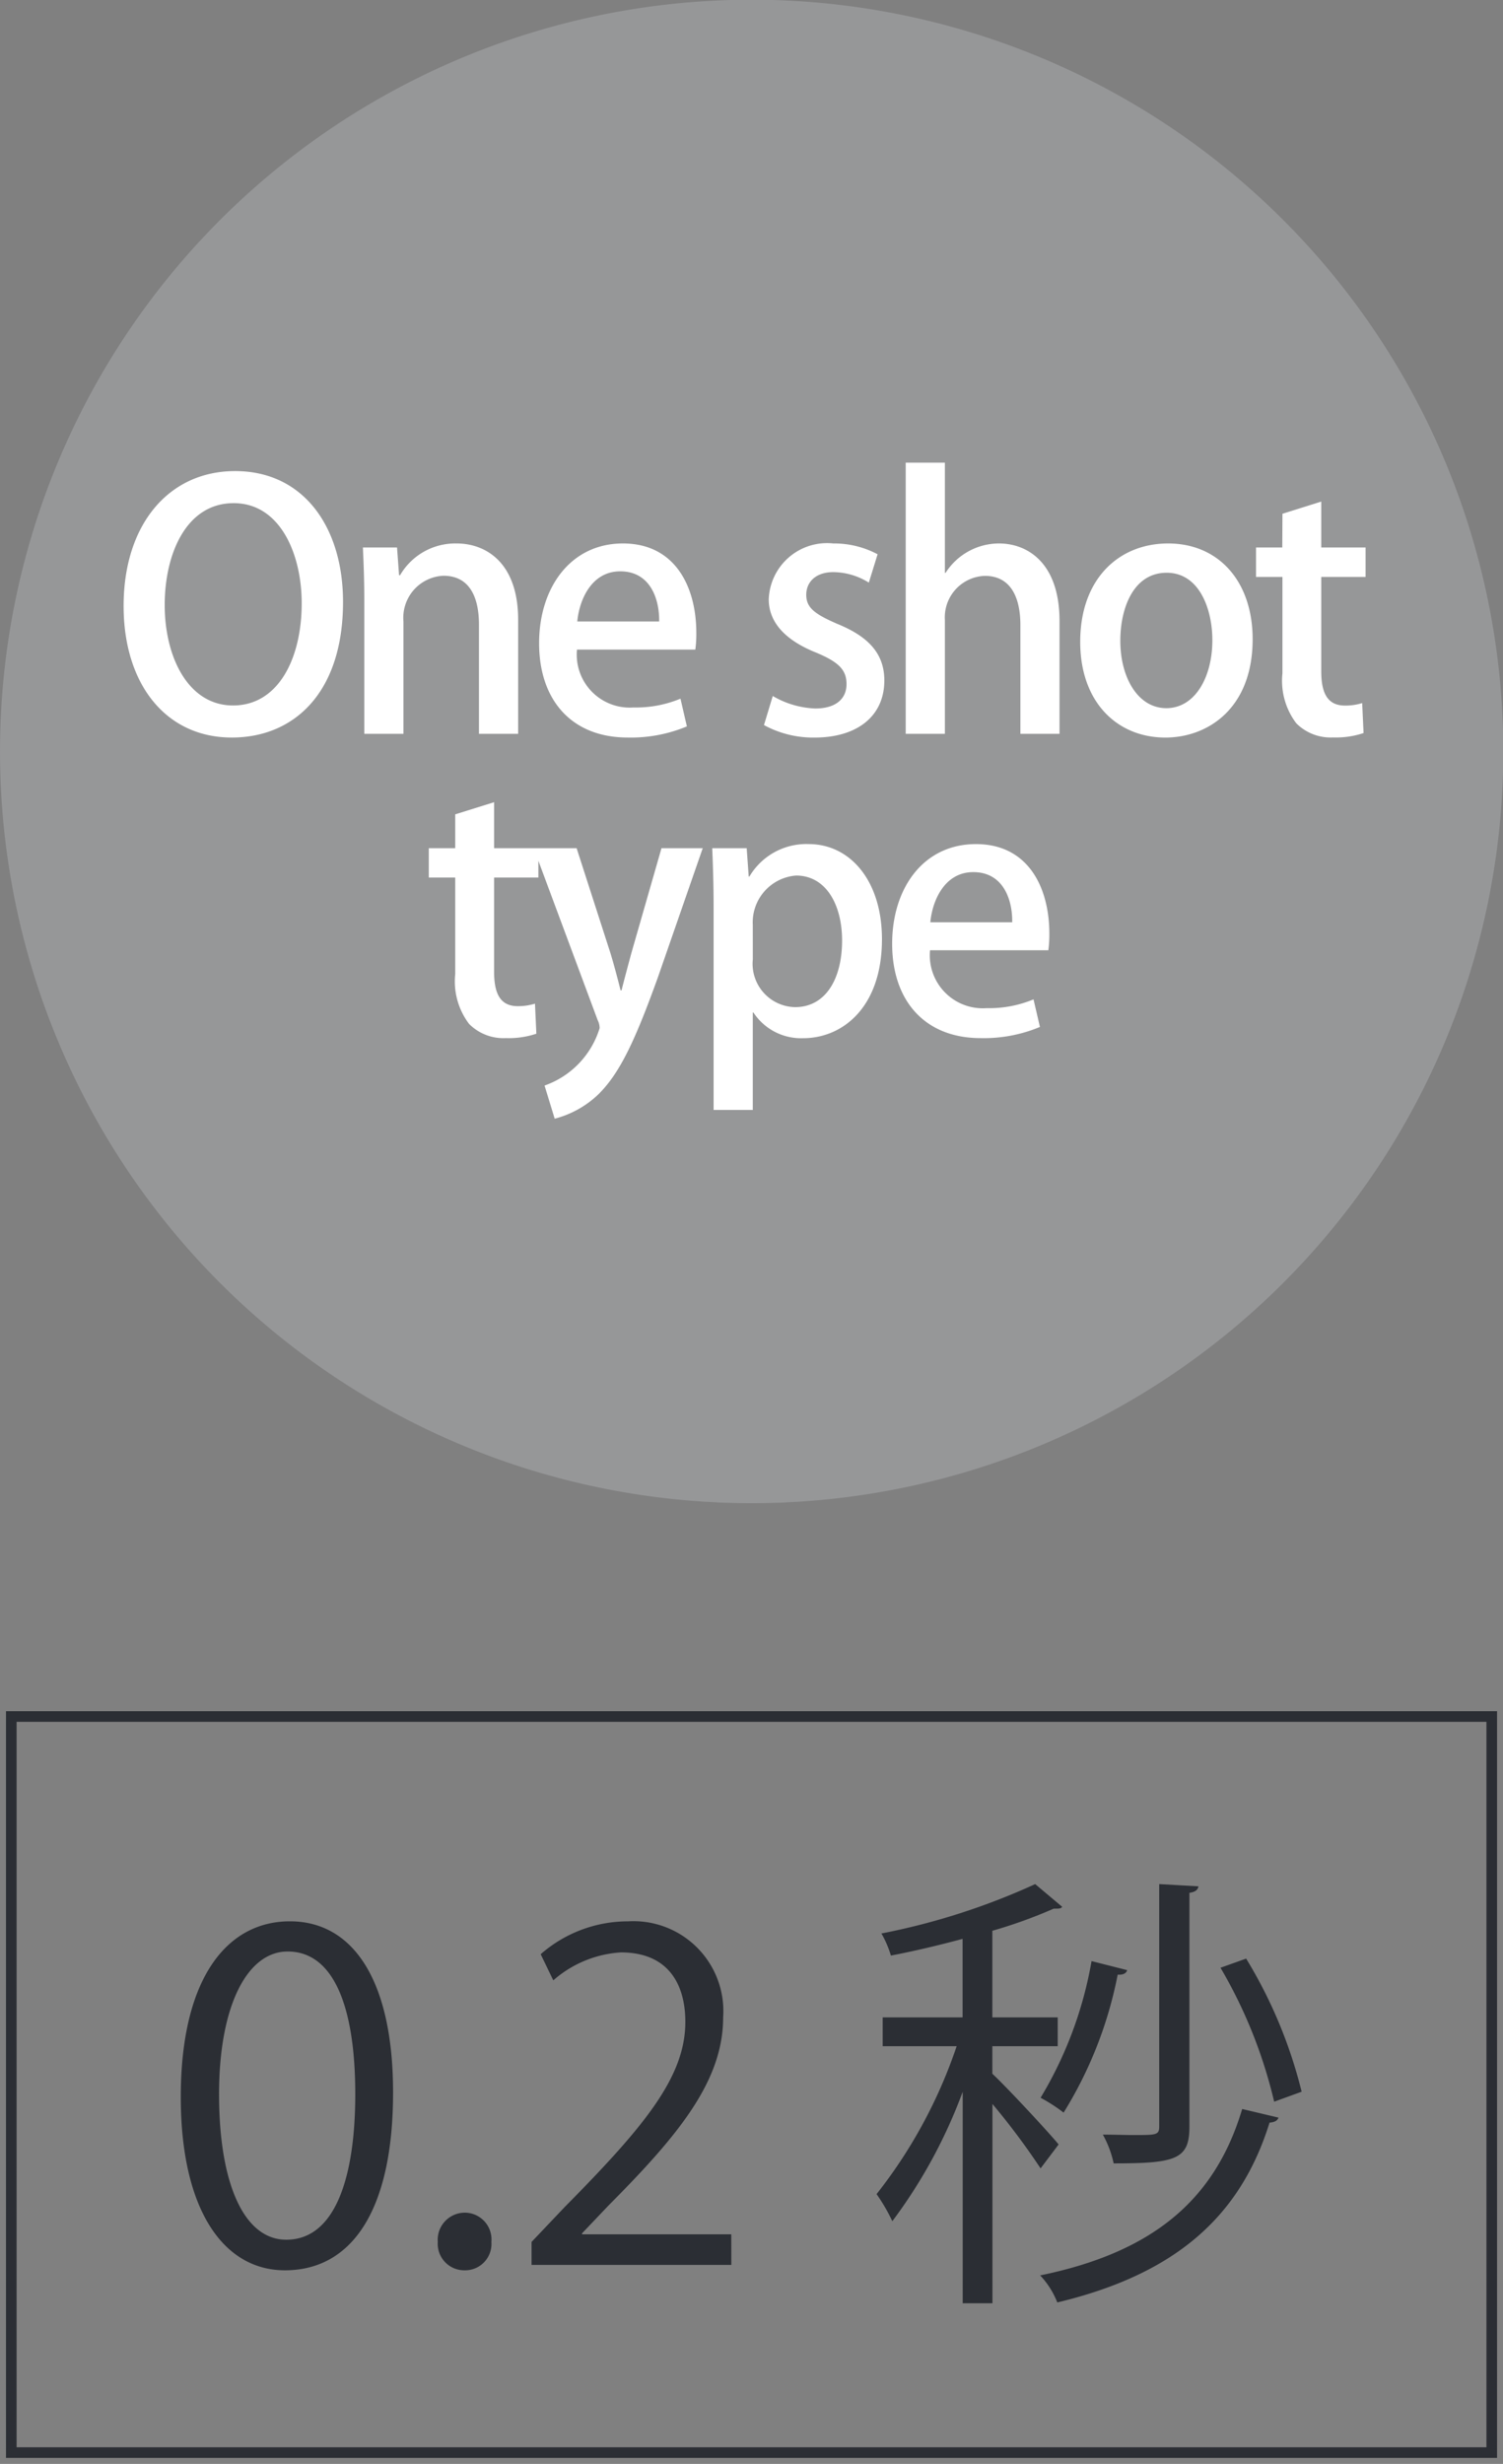
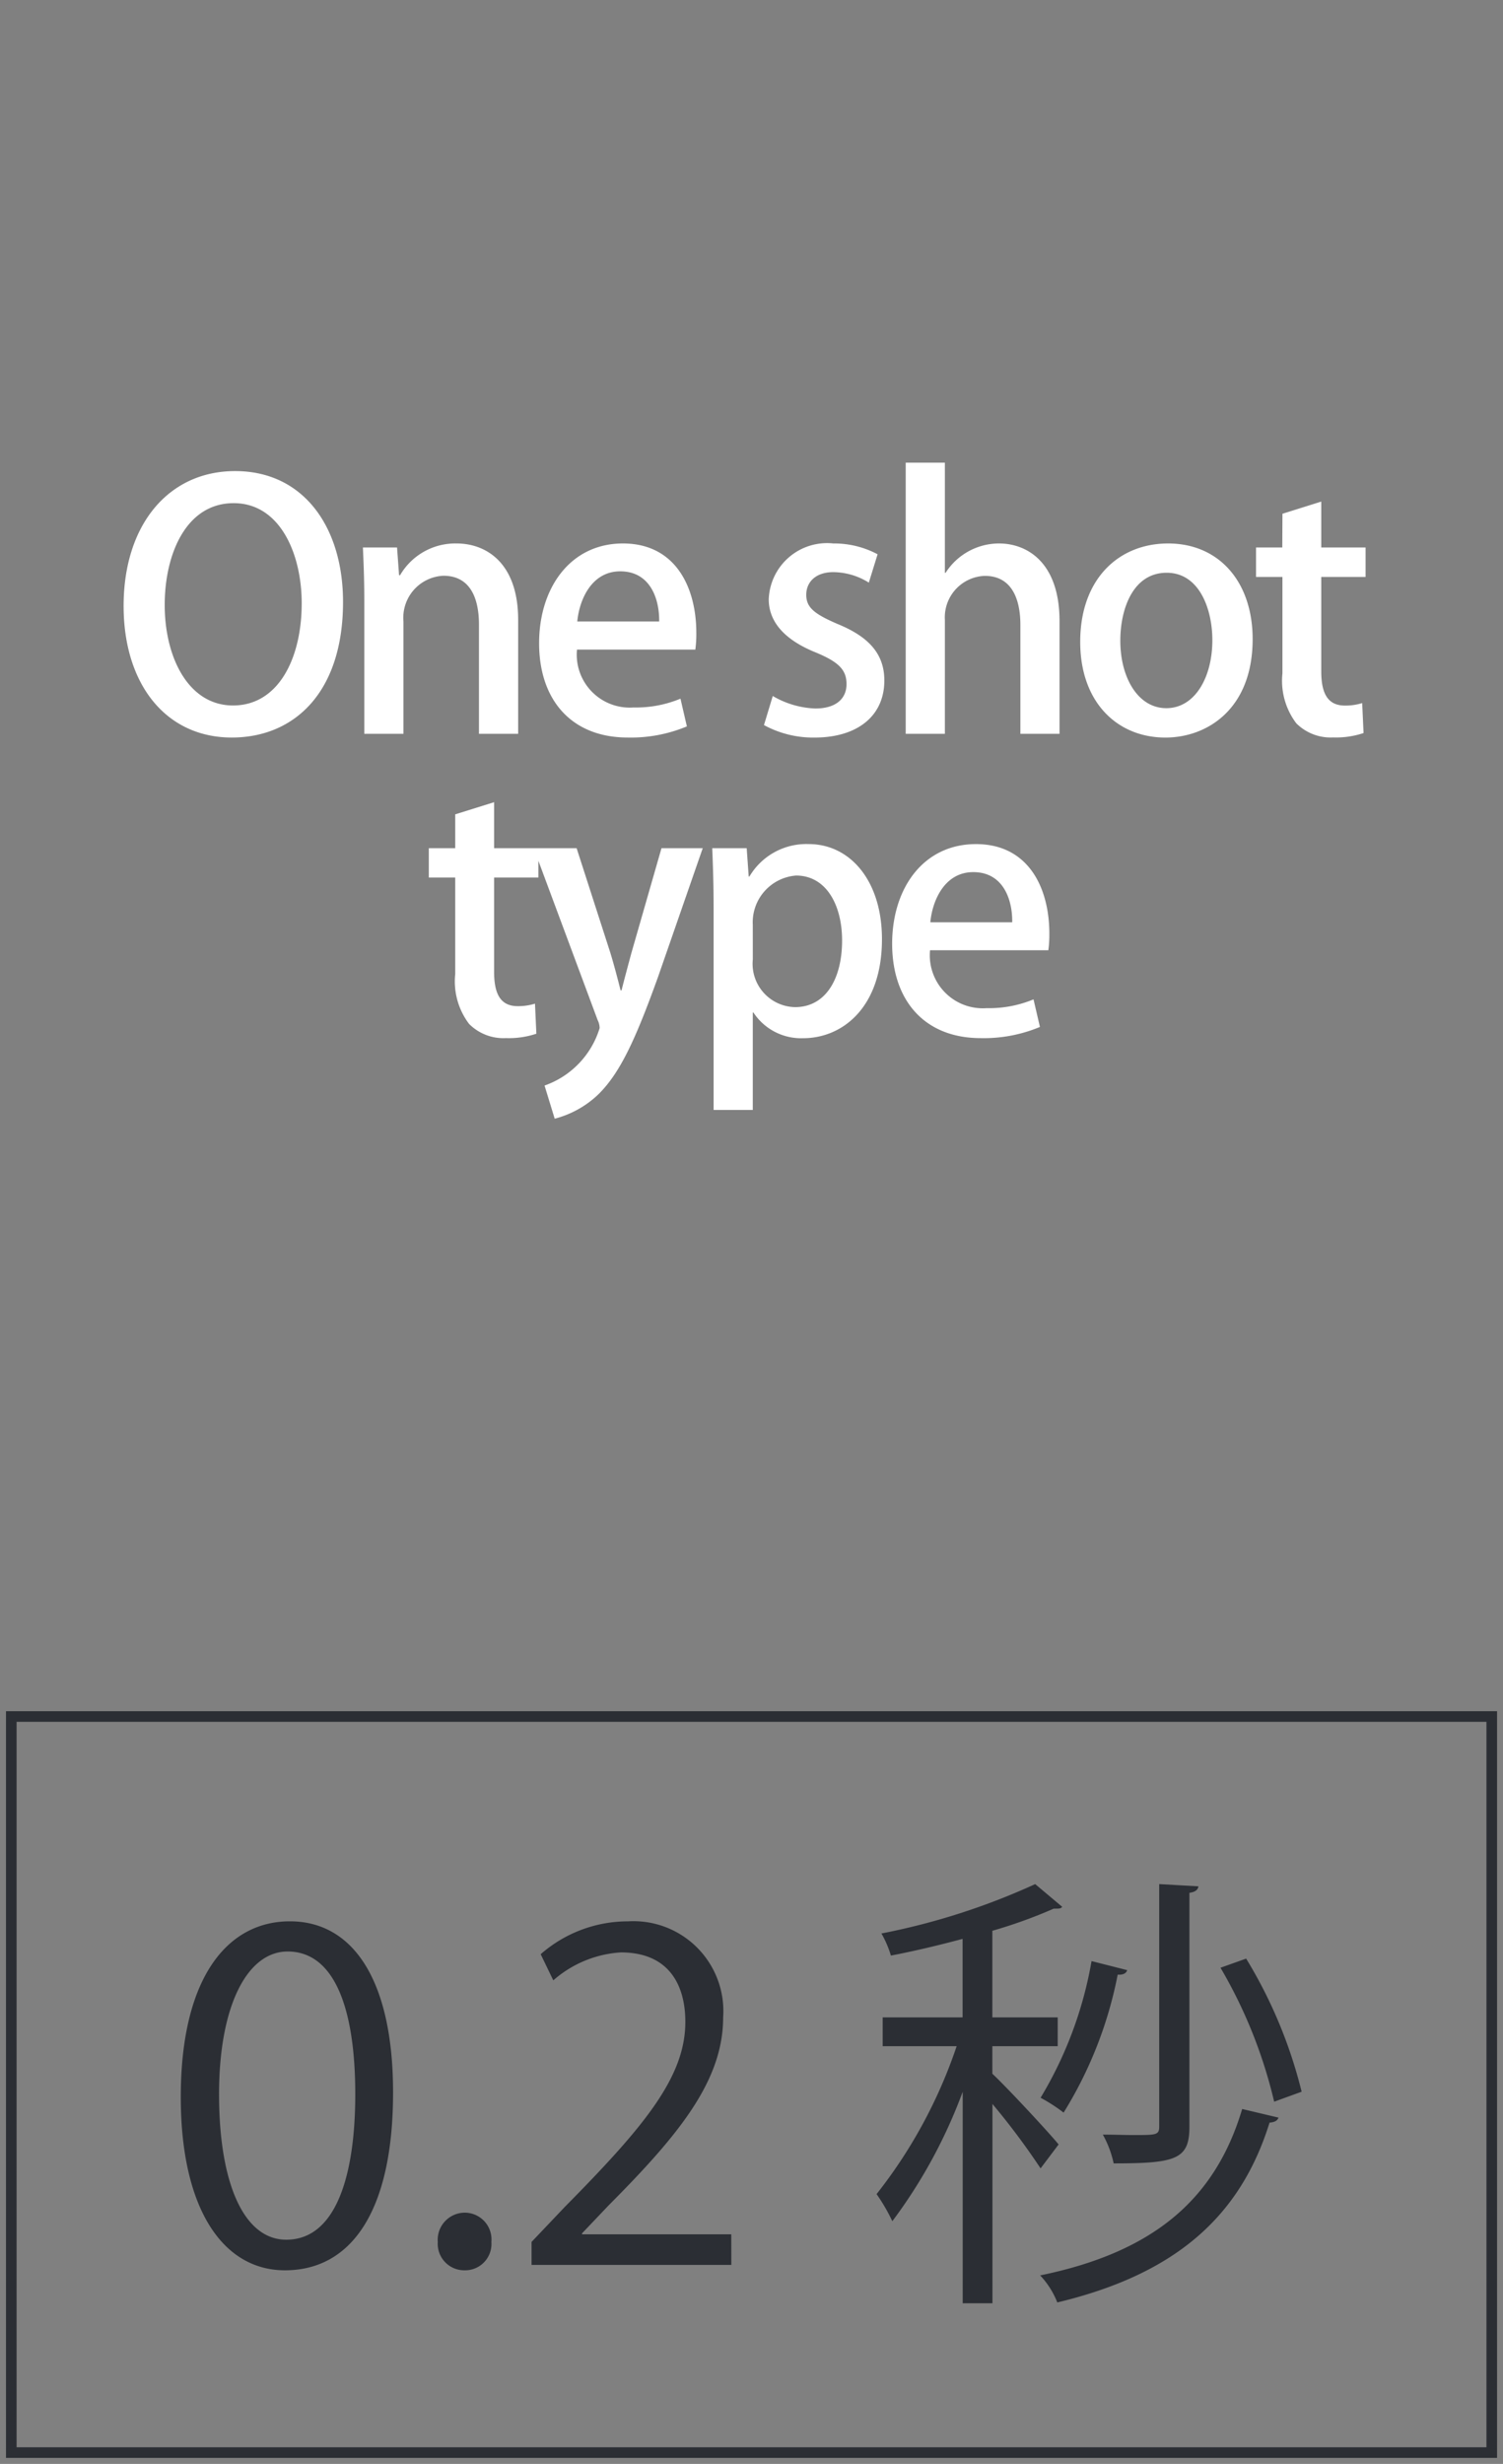
<svg xmlns="http://www.w3.org/2000/svg" width="60.189" height="98.658" viewBox="0 0 60.189 98.658">
  <rect x="0" y="0" width="60.189" height="98.658" fill="#808080" stroke="none" />
  <defs>
    <clipPath id="clip-path">
      <path id="パス_1914" data-name="パス 1914" d="M0,52.195H60.189V-46.463H0Z" transform="translate(0 46.463)" fill="none" />
    </clipPath>
    <clipPath id="clip-path-2">
      <rect id="長方形_914" data-name="長方形 914" width="98.41" height="77.177" fill="none" />
    </clipPath>
  </defs>
  <g id="exp_03_04" transform="translate(0 46.463)">
    <g id="グループ_4951" data-name="グループ 4951" transform="translate(0 -46.463)" clip-path="url(#clip-path)">
      <g id="グループ_4947" data-name="グループ 4947" transform="translate(-19.11 -14.865)" opacity="0.6">
        <g id="グループ_4946" data-name="グループ 4946">
          <g id="グループ_4945" data-name="グループ 4945" clip-path="url(#clip-path-2)">
            <g id="グループ_4944" data-name="グループ 4944" transform="translate(19.111 14.863)">
-               <path id="パス_1909" data-name="パス 1909" d="M15.921,31.844A30.1,30.1,0,1,0-14.173,1.75,30.095,30.095,0,0,0,15.921,31.844" transform="translate(14.173 28.347)" fill="#a5a6a9" />
-             </g>
+               </g>
          </g>
        </g>
      </g>
      <g id="グループ_4948" data-name="グループ 4948" transform="translate(17.175 32.121)">
        <path id="パス_1910" data-name="パス 1910" d="M.558.974H-.5V2.15H.558v3.86a2.82,2.82,0,0,0,.554,2,1.938,1.938,0,0,0,1.476.569,3.466,3.466,0,0,0,1.219-.176L3.752,7.2a2.307,2.307,0,0,1-.69.1c-.662,0-.947-.448-.947-1.37V2.15H3.888V.974H2.115V-.867L.558-.381Zm8.26,0-1.206,4.2c-.134.5-.285,1.057-.393,1.491h-.04c-.108-.433-.257-1-.406-1.491L5.419.974H3.7L6.26,7.854a.738.738,0,0,1,.081.325,3.527,3.527,0,0,1-2.206,2.3l.406,1.327a3.955,3.955,0,0,0,1.733-.96c.894-.868,1.516-2.249,2.4-4.7L10.47.974ZM12.311,2.11,12.23.974H10.85c.028.665.055,1.435.055,2.41v8.071h1.569v-3.9H12.5a2.282,2.282,0,0,0,1.992,1.028c1.573,0,3.155-1.232,3.155-3.966C17.647,2.3,16.39.81,14.711.81a2.646,2.646,0,0,0-2.372,1.3Zm.163,1.937A1.88,1.88,0,0,1,14.207,2.07c1.206,0,1.843,1.178,1.843,2.6,0,1.544-.662,2.669-1.883,2.669a1.735,1.735,0,0,1-1.692-1.911ZM23.716,7.028a4.644,4.644,0,0,1-1.883.352,2.121,2.121,0,0,1-2.261-2.319H24.31a4.615,4.615,0,0,0,.04-.662c0-1.841-.839-3.588-2.937-3.588C19.3.81,18.055,2.583,18.055,4.8c0,2.276,1.3,3.78,3.548,3.78a5.828,5.828,0,0,0,2.37-.448ZM19.584,3.94c.081-.868.569-2.007,1.72-2.007,1.206,0,1.573,1.111,1.559,2.007Z" transform="translate(0.497 0.867)" fill="#fff" />
      </g>
      <g id="グループ_4949" data-name="グループ 4949" transform="translate(4.946 18.525)">
        <path id="パス_1911" data-name="パス 1911" d="M2.364.179C-.291.179-2.1,2.317-2.1,5.58c0,3.13,1.69,5.268,4.332,5.268,2.52,0,4.455-1.826,4.455-5.429,0-2.981-1.569-5.24-4.319-5.24M2.308,1.463c1.858,0,2.724,2.032,2.724,4.009,0,2.208-.934,4.092-2.75,4.092C.495,9.564-.454,7.64-.454,5.54c0-2.032.854-4.077,2.762-4.077M13.7,6.137c0-2.3-1.3-3.06-2.463-3.06A2.558,2.558,0,0,0,8.971,4.349h-.04L8.85,3.238H7.483c.028.637.055,1.274.055,2.1V10.7H9.107V6.2a1.682,1.682,0,0,1,1.6-1.83c1.07,0,1.423.894,1.423,1.951V10.7H13.7Zm6.5,3.155a4.644,4.644,0,0,1-1.883.352,2.12,2.12,0,0,1-2.261-2.317h4.739a4.615,4.615,0,0,0,.04-.662c0-1.843-.839-3.588-2.939-3.588S14.539,4.85,14.539,7.071c0,2.276,1.3,3.777,3.548,3.777a5.832,5.832,0,0,0,2.37-.446ZM16.068,6.2c.081-.866.569-2.007,1.72-2.007,1.206,0,1.573,1.113,1.559,2.007ZM28.094,3.51a3.693,3.693,0,0,0-1.773-.433,2.336,2.336,0,0,0-2.586,2.234c0,.866.582,1.612,1.907,2.14.9.378,1.208.69,1.208,1.259s-.408.975-1.249.975a3.61,3.61,0,0,1-1.705-.5l-.352,1.164a4.113,4.113,0,0,0,2.03.5c1.694,0,2.79-.851,2.79-2.287,0-1.085-.65-1.762-1.881-2.264-.909-.393-1.246-.65-1.246-1.164s.38-.909,1.085-.909a2.722,2.722,0,0,1,1.421.42ZM35.38,6.19c0-2.355-1.3-3.113-2.423-3.113a2.542,2.542,0,0,0-2.14,1.176h-.028V-.159H29.22V10.7h1.569V6.137a1.66,1.66,0,0,1,1.6-1.762c1.057,0,1.423.894,1.423,1.964V10.7H35.38Zm4.349-3.113c-1.979,0-3.521,1.421-3.521,3.939,0,2.412,1.474,3.833,3.412,3.833,1.68,0,3.493-1.149,3.493-3.941,0-2.289-1.34-3.831-3.385-3.831M41.5,6.95c0,1.488-.7,2.722-1.843,2.722s-1.843-1.234-1.843-2.7c0-1.287.514-2.722,1.856-2.722,1.314,0,1.83,1.463,1.83,2.7m2.8-3.712H43.249V4.417h1.057v3.86a2.827,2.827,0,0,0,.554,2,1.942,1.942,0,0,0,1.476.567,3.474,3.474,0,0,0,1.219-.176l-.055-1.2a2.24,2.24,0,0,1-.69.1c-.665,0-.949-.448-.949-1.367V4.417h1.775V3.238H45.861V1.4l-1.554.488Z" transform="translate(2.104 0.159)" fill="#fff" />
      </g>
      <g id="グループ_4950" data-name="グループ 4950" transform="translate(7.239 75.442)">
        <path id="パス_1912" data-name="パス 1912" d="M2.206,8.181c2.692,0,4.332-2.419,4.332-7.122,0-4.434-1.567-6.852-4.132-6.852-2.529,0-4.37,2.293-4.37,7.033,0,4.523,1.714,6.941,4.17,6.941m.055-1.225c-1.7,0-2.692-2.261-2.692-5.824S.707-4.584,2.315-4.584c1.9,0,2.709,2.334,2.709,5.716,0,3.219-.758,5.824-2.762,5.824M9.394,8.181a1.055,1.055,0,0,0,1.081-1.136A1.073,1.073,0,0,0,9.411,5.873,1.087,1.087,0,0,0,8.328,7.045,1.062,1.062,0,0,0,9.394,8.181M20.081,6.74H14.106V6.7l1.066-1.121C17.97,2.767,19.756.6,19.756-1.947a3.6,3.6,0,0,0-3.807-3.845,5.3,5.3,0,0,0-3.5,1.316l.505,1.047A4.517,4.517,0,0,1,15.66-4.548c1.949,0,2.582,1.336,2.582,2.782,0,2.2-1.624,4.17-4.839,7.421L12.084,7.045v.919h8ZM30.536-.792h2.618V-1.947H30.536V-5.414A19.4,19.4,0,0,0,32.993-6.3c.253,0,.27,0,.342-.072l-1.083-.911a27.33,27.33,0,0,1-6.158,1.977,4.121,4.121,0,0,1,.38.885c.939-.18,1.932-.416,2.871-.669v3.143h-3.2V-.792h2.962A19.725,19.725,0,0,1,25.9,5.13a7.247,7.247,0,0,1,.631,1.085,20.4,20.4,0,0,0,2.818-5.183V9.5h1.191V1.52A28.851,28.851,0,0,1,32.468,4.1l.722-.958C32.829,2.693,31.1.832,30.536.31Zm6.682-6.491V2.423c0,.342-.108.342-1.047.342-.325,0-.76-.017-1.21-.017A4.113,4.113,0,0,1,35.394,3.9c2.491,0,3.034-.161,3.034-1.463v-9.37c.253-.038.342-.132.361-.261Zm2.455,3.349a19.315,19.315,0,0,1,2.149,5.364l1.1-.4A18.88,18.88,0,0,0,40.7-4.3ZM34.509-4.2a15.826,15.826,0,0,1-2.041,5.472,6.662,6.662,0,0,1,.922.595,16.417,16.417,0,0,0,2.166-5.525c.219.017.344-.055.38-.18Zm6.032,5.922c-1.085,3.648-3.595,5.742-8.09,6.663a3.354,3.354,0,0,1,.686,1.083c4.748-1.136,7.332-3.448,8.5-7.2.2-.017.308-.072.361-.2Z" transform="translate(1.964 7.283)" fill="#2b2e34" />
      </g>
      <path id="パス_1913" data-name="パス 1913" d="M.213,15.38H59.5V-14.094H.213Z" transform="translate(0.239 82.825)" fill="none" stroke="#2b2e34" stroke-width="0.425" />
    </g>
  </g>
</svg>